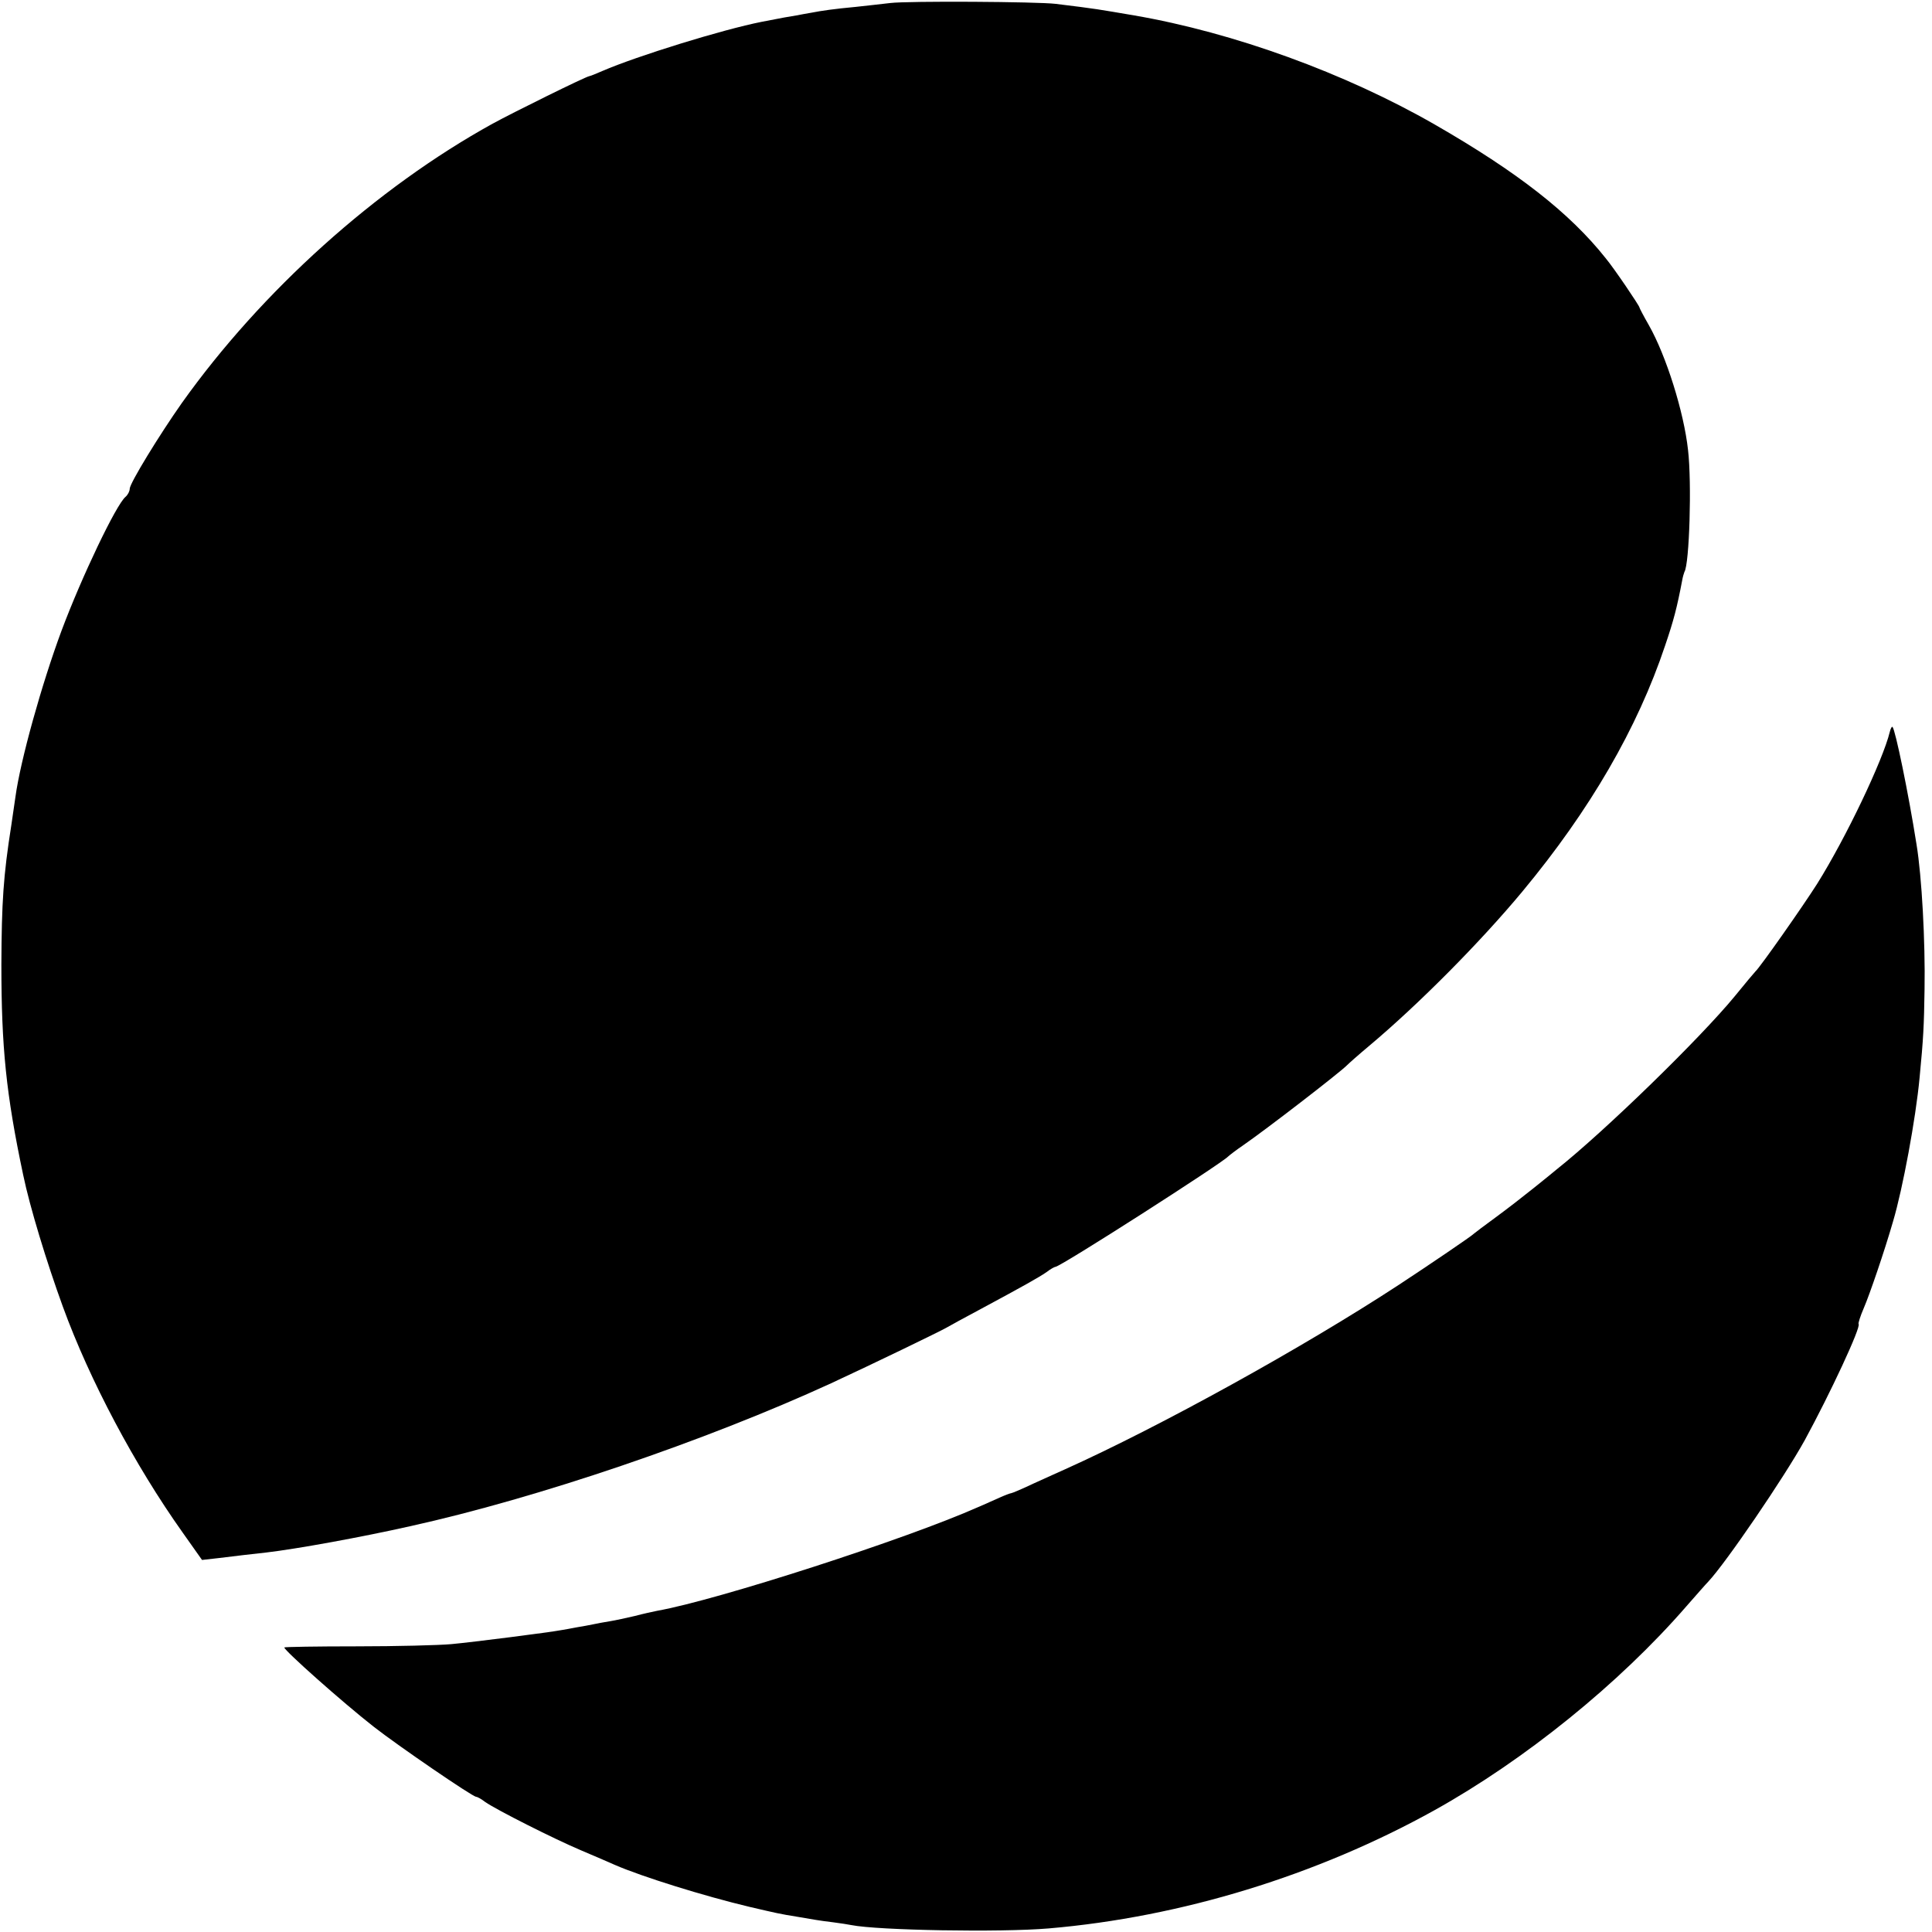
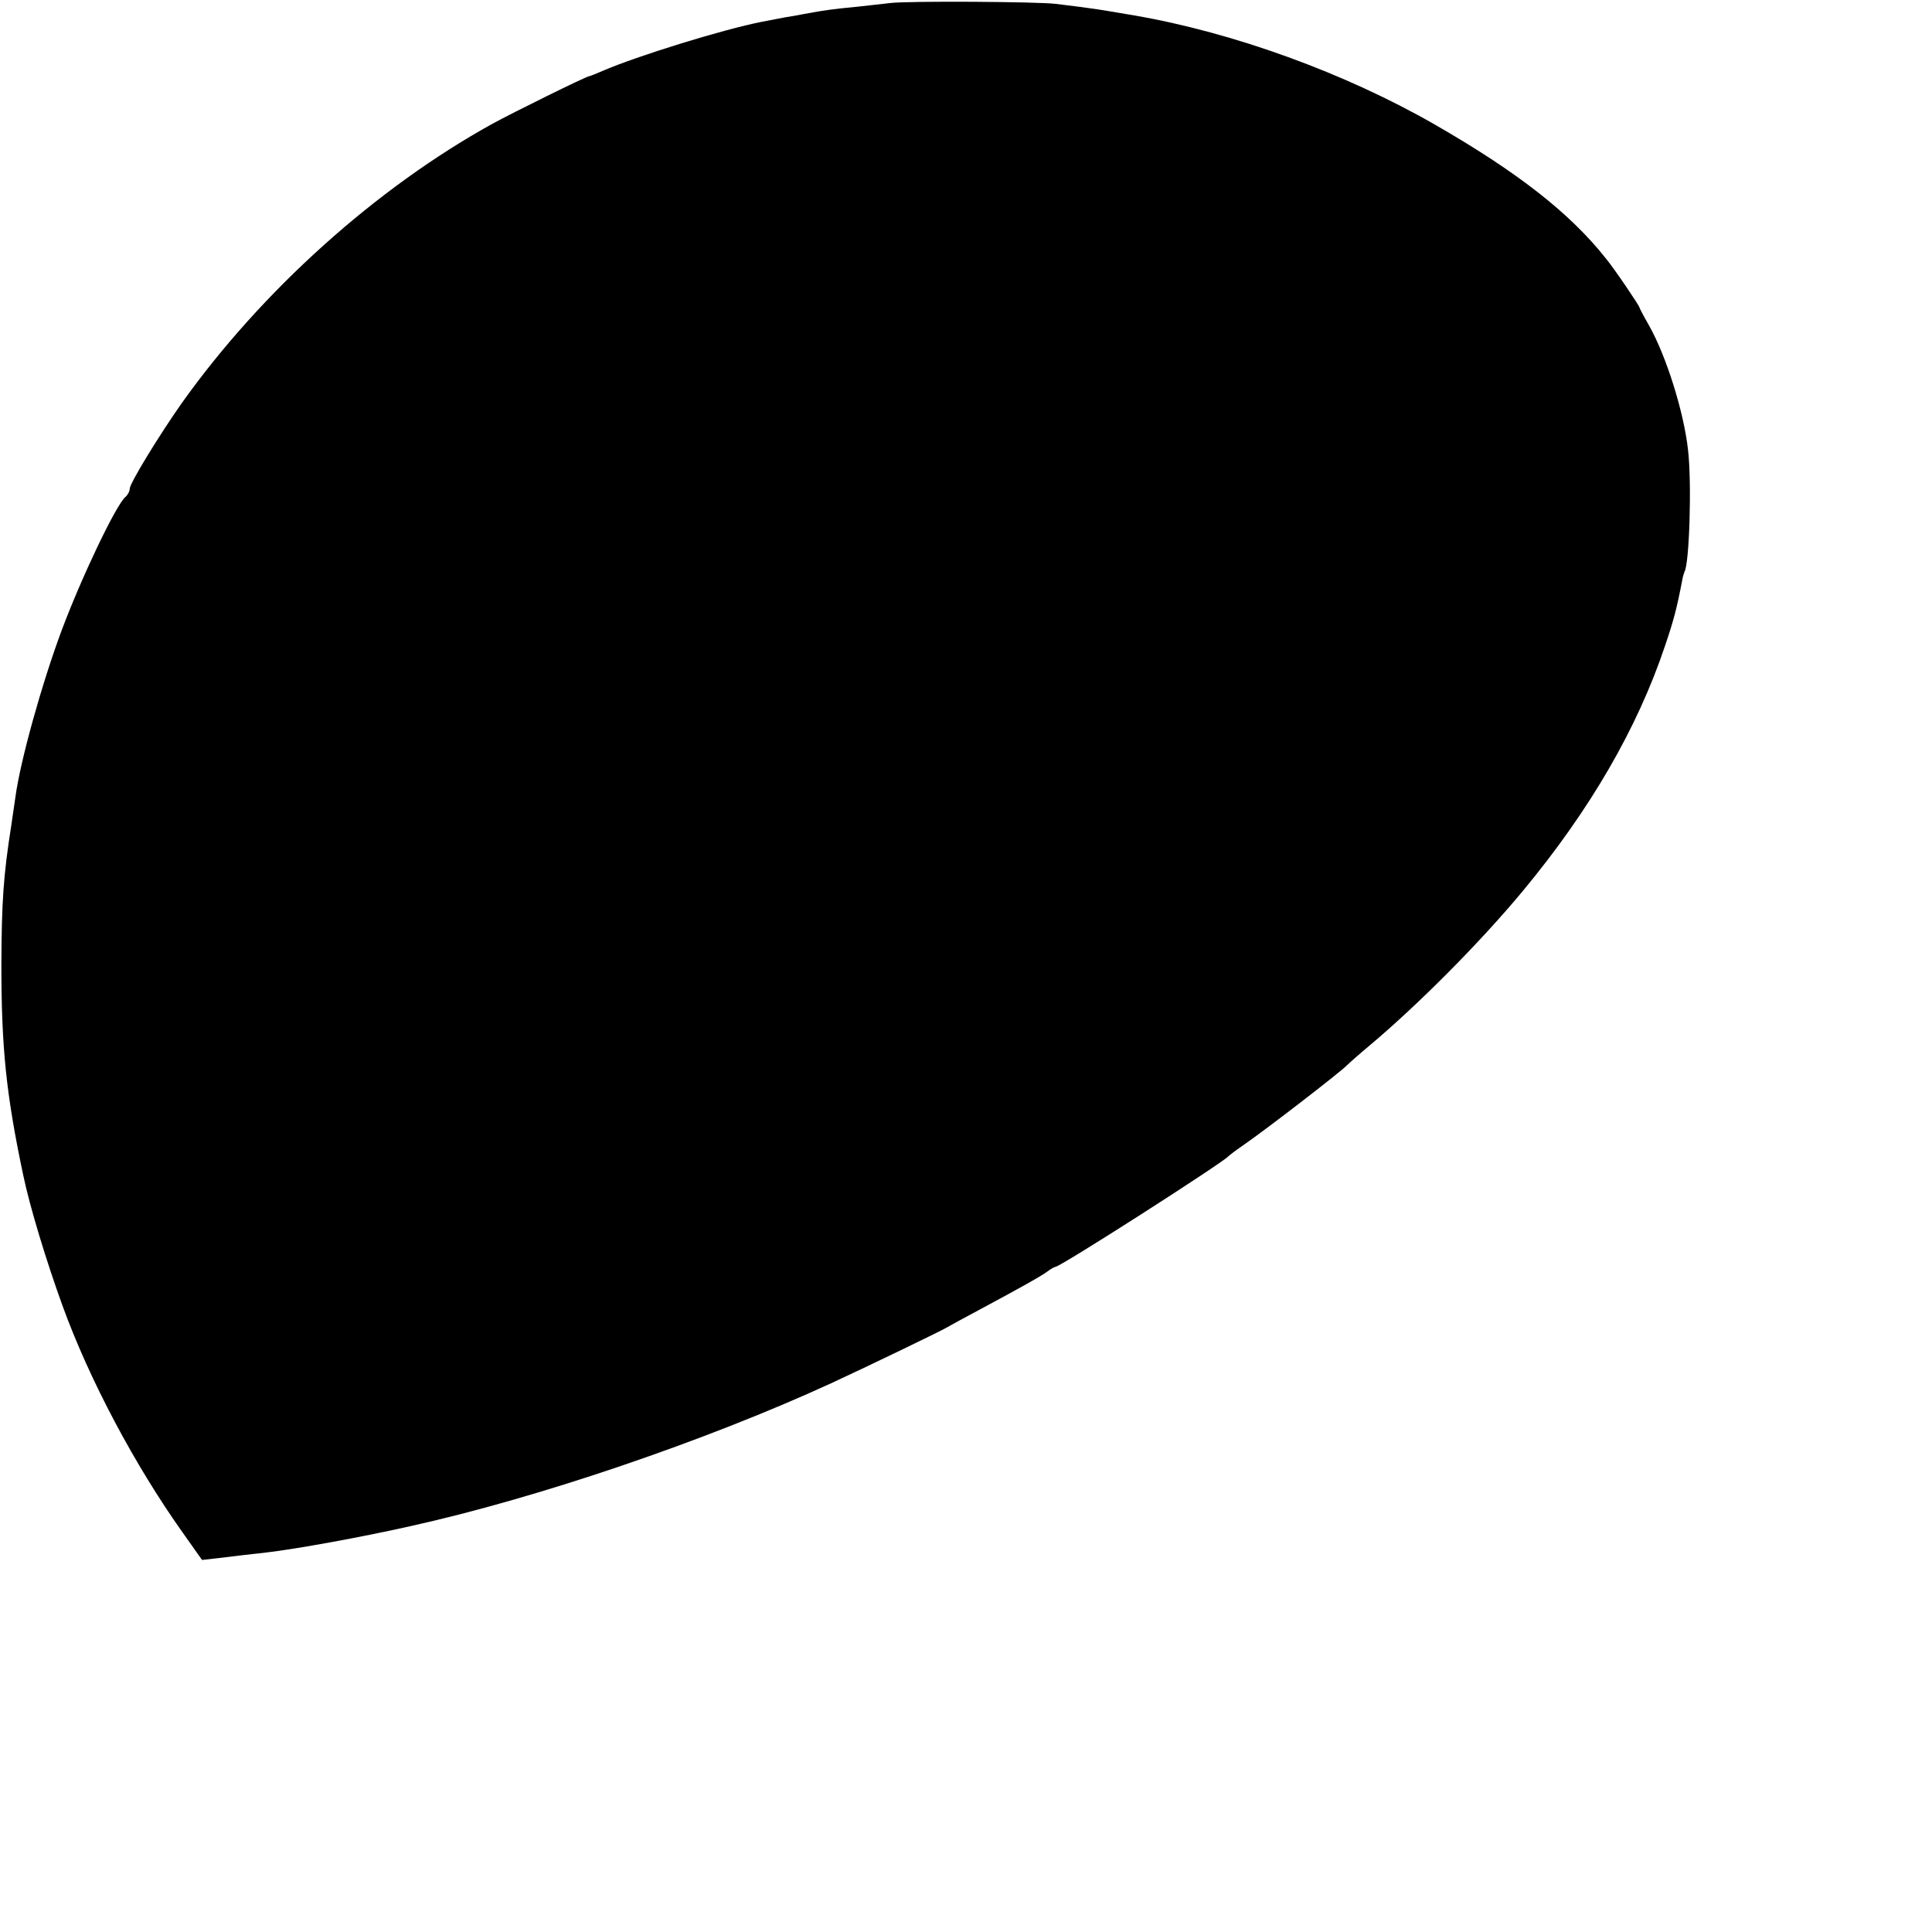
<svg xmlns="http://www.w3.org/2000/svg" version="1.0" width="700pt" height="700pt" viewBox="0 0 700 700" preserveAspectRatio="xMidYMid meet">
  <g transform="translate(0,700) scale(0.1,-0.1)" fill="#000000" stroke="none">
    <path d="M3225 6989 c-33 -4 -89 -10 -125 -14 -76 -7 -125 -14 -160 -21 -14 -2 -38 -7 -55 -10 -32 -5 -42 -7 -125 -23 -142 -28 -452 -124 -577 -178 -21 -9 -42 -18 -48 -19 -16 -3 -273 -130 -350 -172 -422 -233 -837 -606 -1126 -1012 -81 -115 -189 -291 -189 -311 0 -9 -7 -22 -15 -29 -34 -28 -159 -290 -232 -485 -72 -194 -149 -470 -167 -602 -2 -15 -9 -62 -15 -103 -29 -184 -35 -278 -36 -505 0 -299 17 -469 79 -762 24 -116 85 -316 144 -478 97 -266 260 -573 434 -818 l70 -99 62 7 c33 4 75 9 91 11 17 2 53 6 80 9 111 13 347 56 520 95 463 102 1073 310 1526 518 149 69 395 188 419 202 8 5 65 36 125 68 156 84 206 112 237 133 14 11 29 19 32 19 18 0 603 375 626 400 3 3 27 22 55 41 84 58 347 261 375 289 8 8 44 40 80 70 180 151 404 377 556 560 245 295 417 592 517 891 31 91 43 137 62 237 2 12 6 25 8 30 18 28 27 323 13 442 -15 137 -79 341 -142 452 -19 33 -34 62 -34 64 0 6 -92 142 -122 178 -130 164 -319 312 -620 485 -324 186 -728 333 -1088 395 -136 23 -130 23 -285 42 -66 8 -535 11 -600 3z" />
-     <path d="M6847 4348 c-25 -103 -159 -384 -263 -550 -50 -79 -207 -303 -224 -318 -3 -3 -37 -43 -75 -90 -125 -152 -470 -488 -645 -627 -8 -7 -44 -36 -80 -65 -36 -29 -99 -78 -140 -108 -41 -30 -77 -57 -80 -60 -7 -8 -162 -113 -270 -184 -348 -228 -866 -514 -1210 -669 -19 -8 -70 -32 -113 -51 -42 -20 -80 -36 -83 -36 -3 0 -22 -7 -42 -16 -21 -9 -55 -25 -77 -34 -260 -116 -948 -338 -1163 -376 -15 -3 -52 -11 -82 -19 -30 -7 -71 -16 -90 -19 -19 -3 -46 -8 -60 -11 -14 -3 -41 -8 -60 -11 -19 -4 -44 -8 -55 -10 -41 -8 -323 -44 -400 -51 -44 -4 -198 -8 -343 -8 -144 0 -262 -2 -262 -4 0 -11 210 -198 325 -288 87 -68 357 -253 370 -253 4 0 19 -8 33 -19 42 -29 248 -133 347 -175 50 -21 105 -45 123 -53 99 -43 324 -113 488 -152 99 -23 106 -25 174 -36 25 -4 54 -9 65 -11 11 -2 40 -6 65 -9 25 -3 54 -8 65 -10 95 -19 540 -27 715 -12 480 41 972 192 1397 428 327 182 670 459 913 739 36 41 71 81 79 89 64 68 276 379 350 513 92 169 205 411 195 421 -2 2 6 28 19 58 20 46 75 206 106 314 35 118 82 371 96 520 14 145 16 188 18 320 3 173 -10 410 -29 525 -30 190 -77 416 -87 426 -2 3 -7 -5 -10 -18z" />
  </g>
</svg>